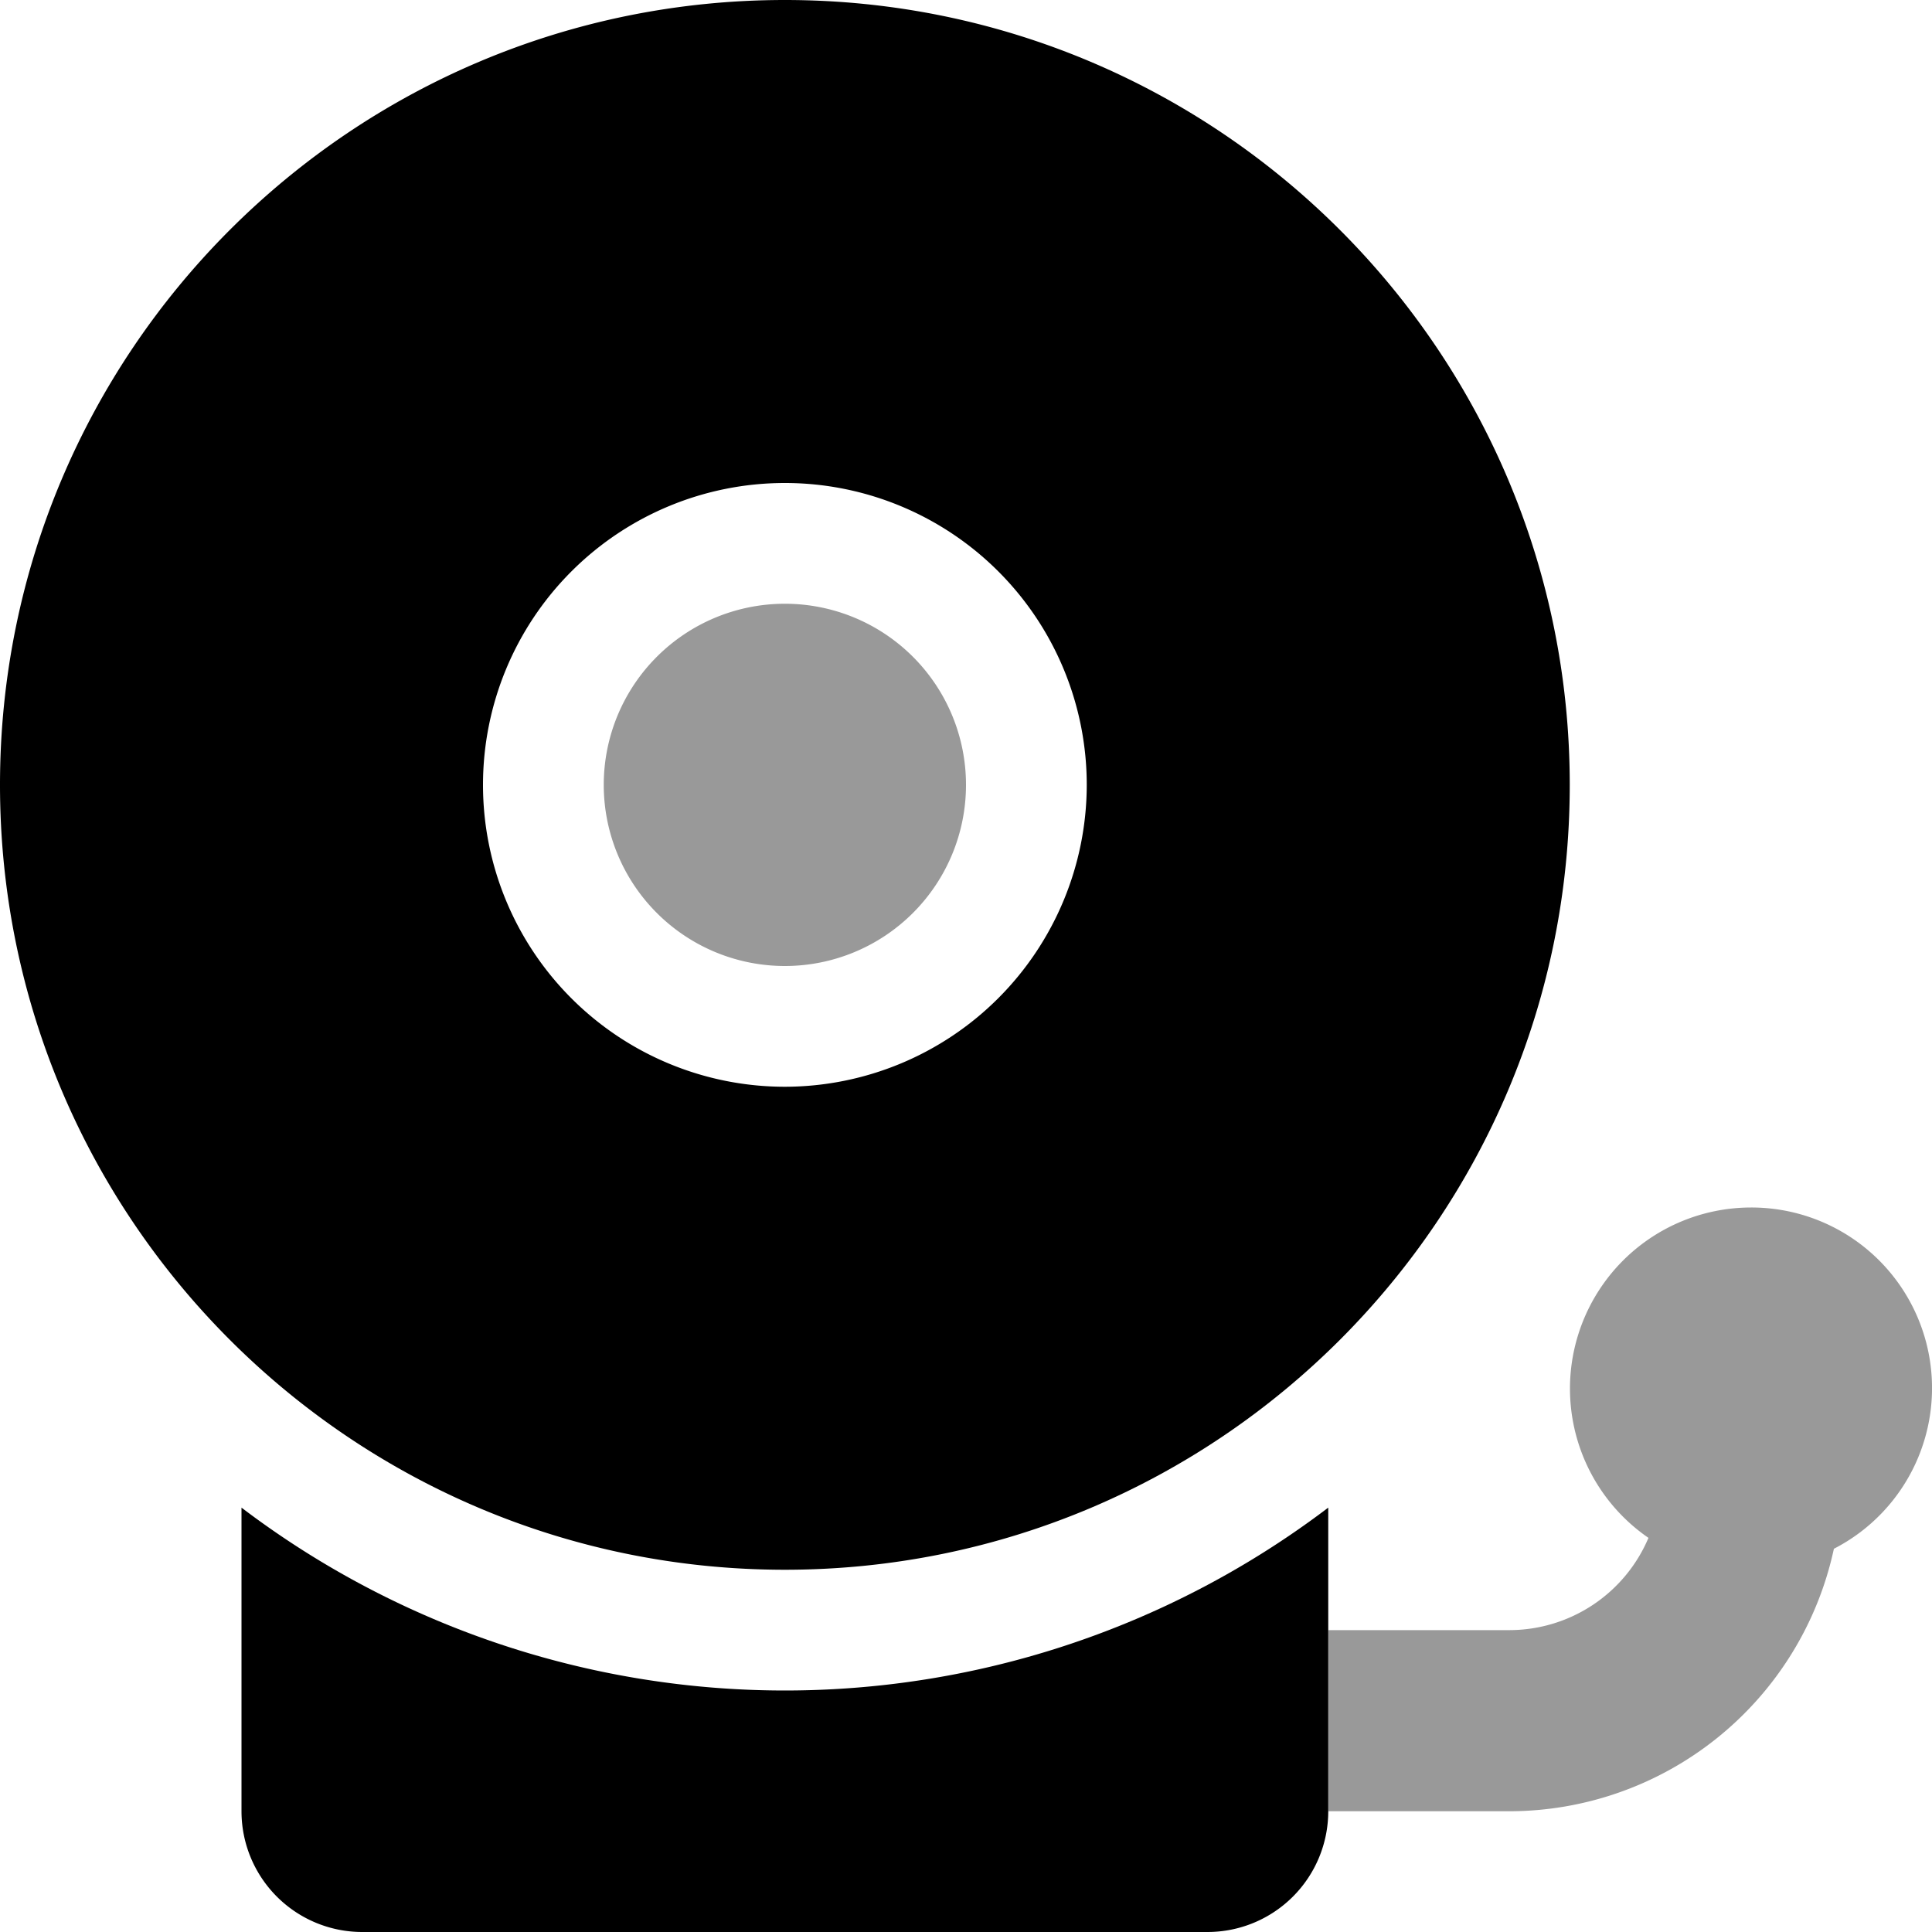
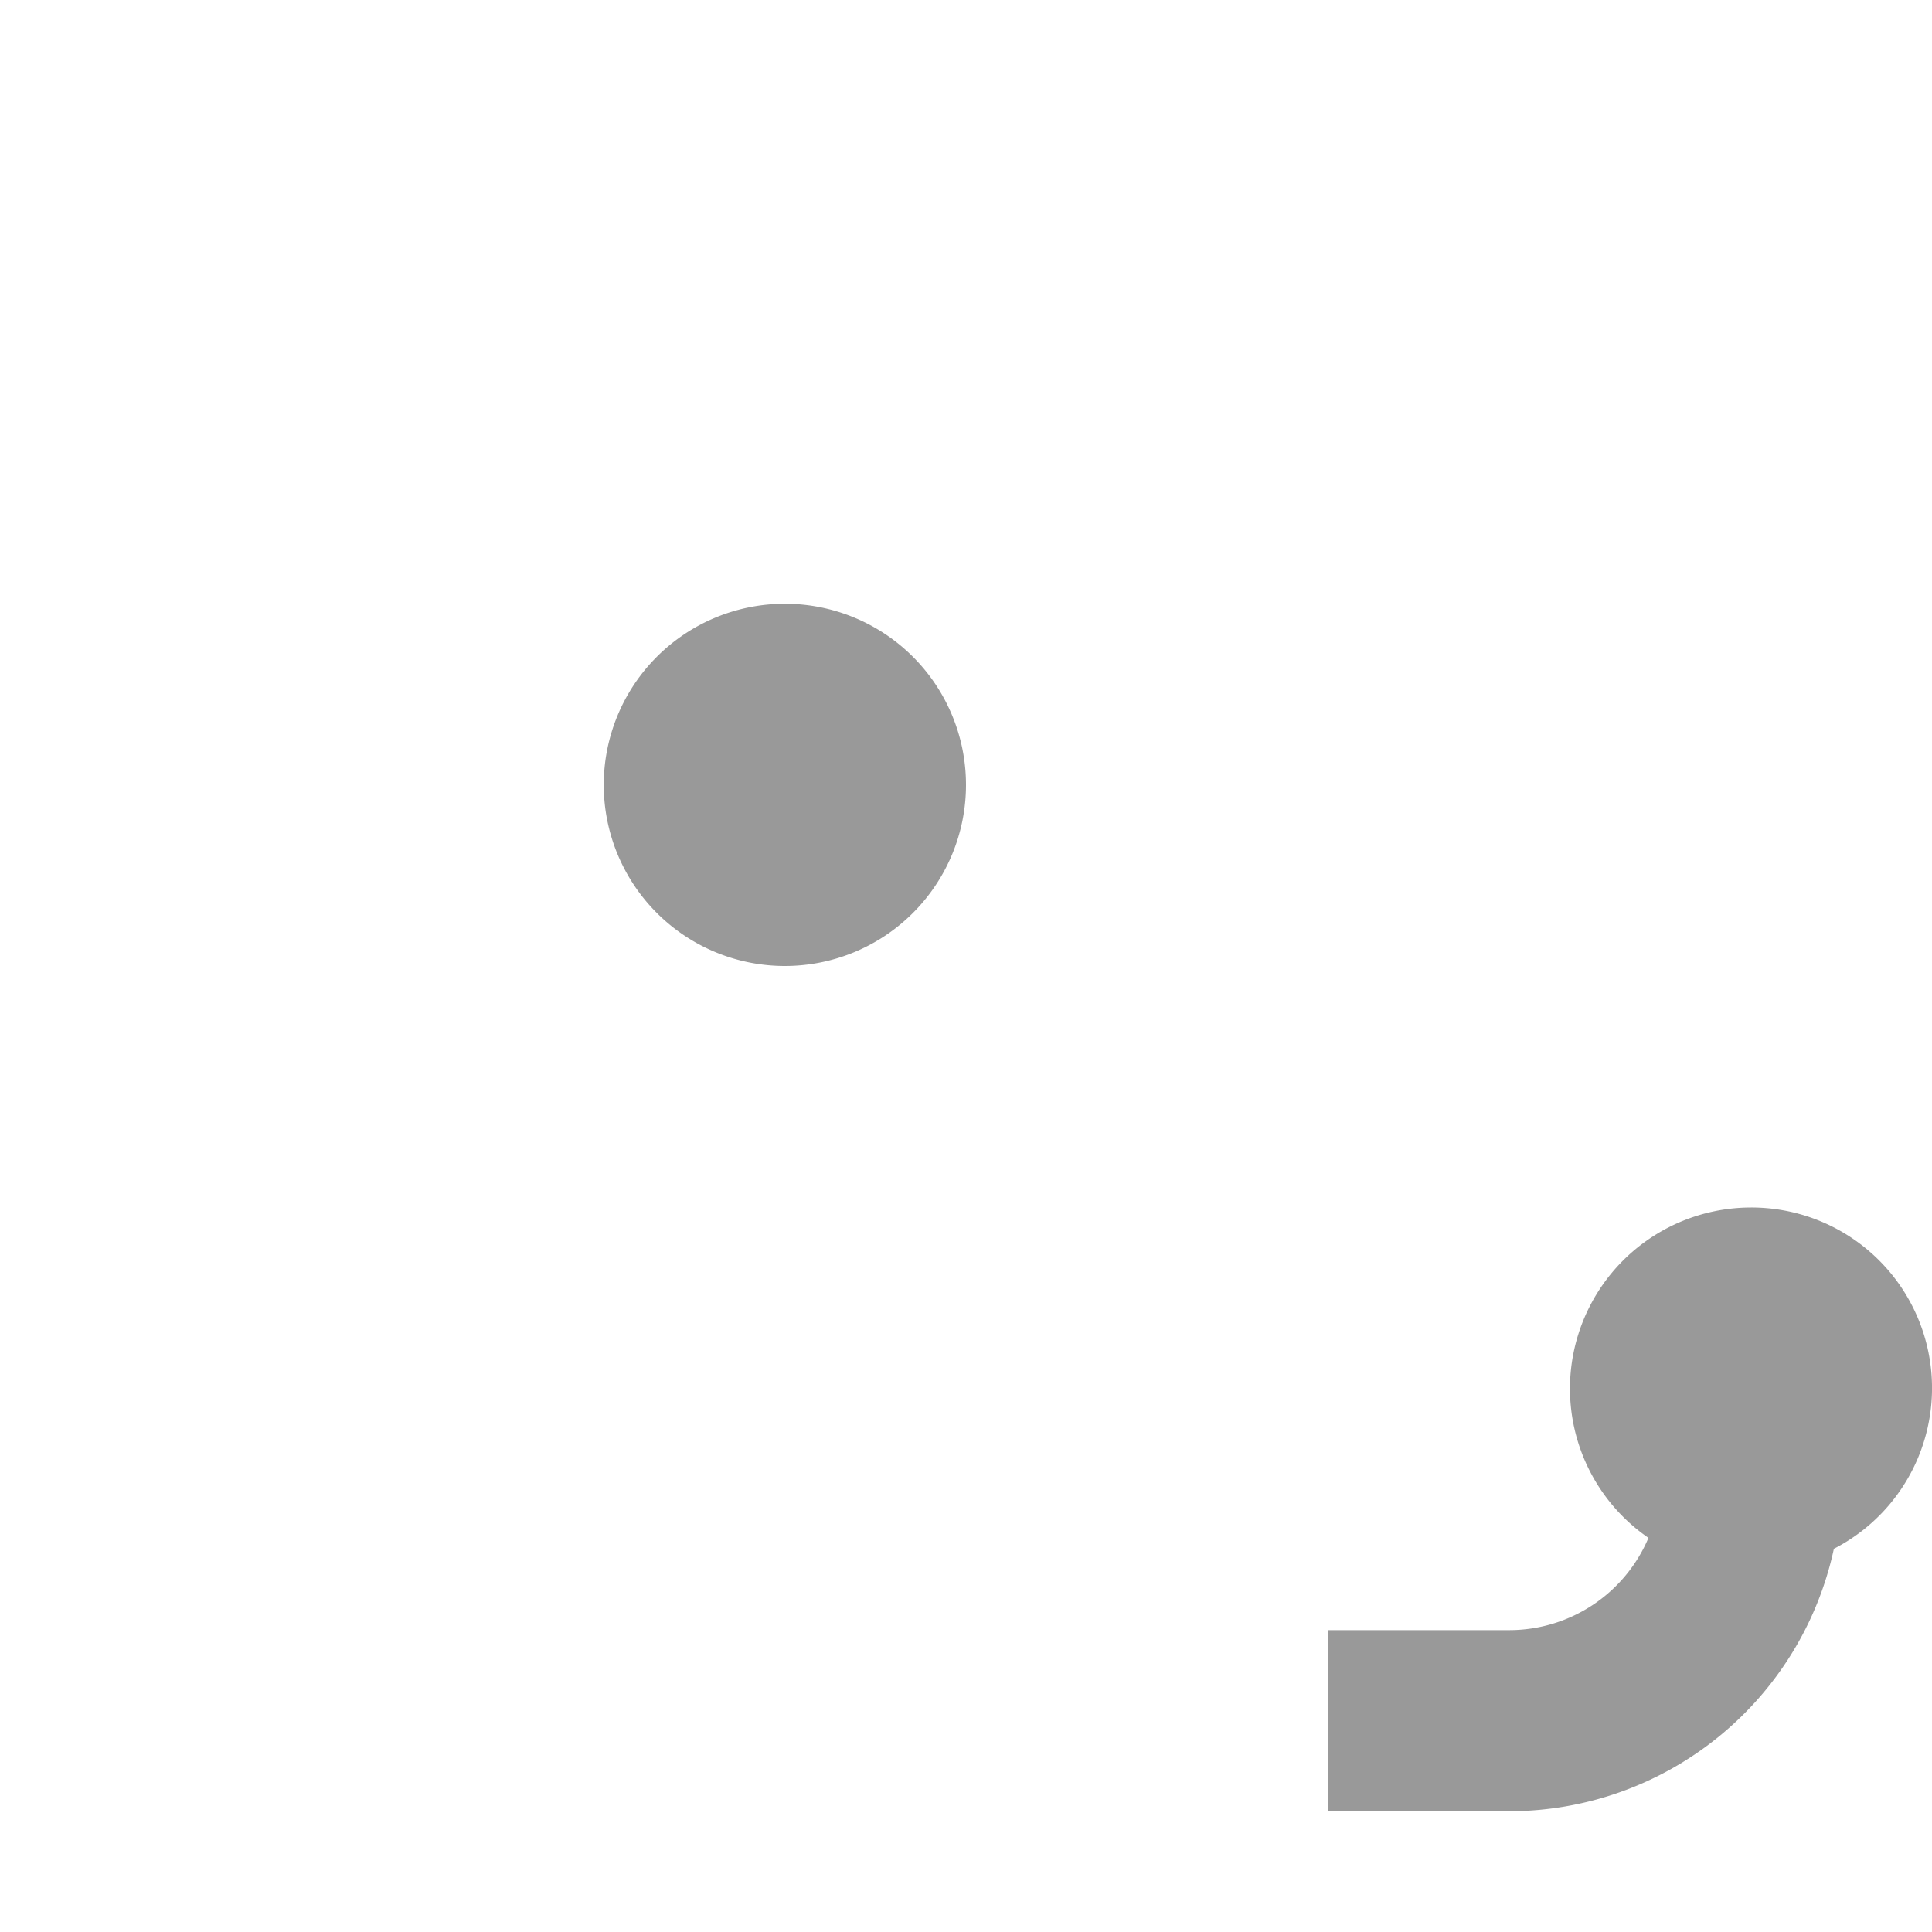
<svg xmlns="http://www.w3.org/2000/svg" viewBox="0 0 512 512">
  <defs>
    <style>.fa-secondary{opacity:.4}</style>
  </defs>
  <path d="M464 320a48 48 0 0 0-27.14 87.55A40.07 40.07 0 0 1 400 432h-48v48h48a88.08 88.08 0 0 0 86-69.56A47.86 47.86 0 0 0 464 320zM208 160a48 48 0 1 0 48 48 48 48 0 0 0-48-48z" class="fa-secondary" />
-   <path d="M208 0C93.12 0 0 93.12 0 208s93.12 208 208 208 208-93.12 208-208S322.88 0 208 0zm0 288a80 80 0 1 1 80-80 80.09 80.09 0 0 1-80 80zM64 399.54V480a32 32 0 0 0 32 32h224a32 32 0 0 0 32-32v-80.46a238.18 238.18 0 0 1-288 0z" class="fa-primary" />
</svg>